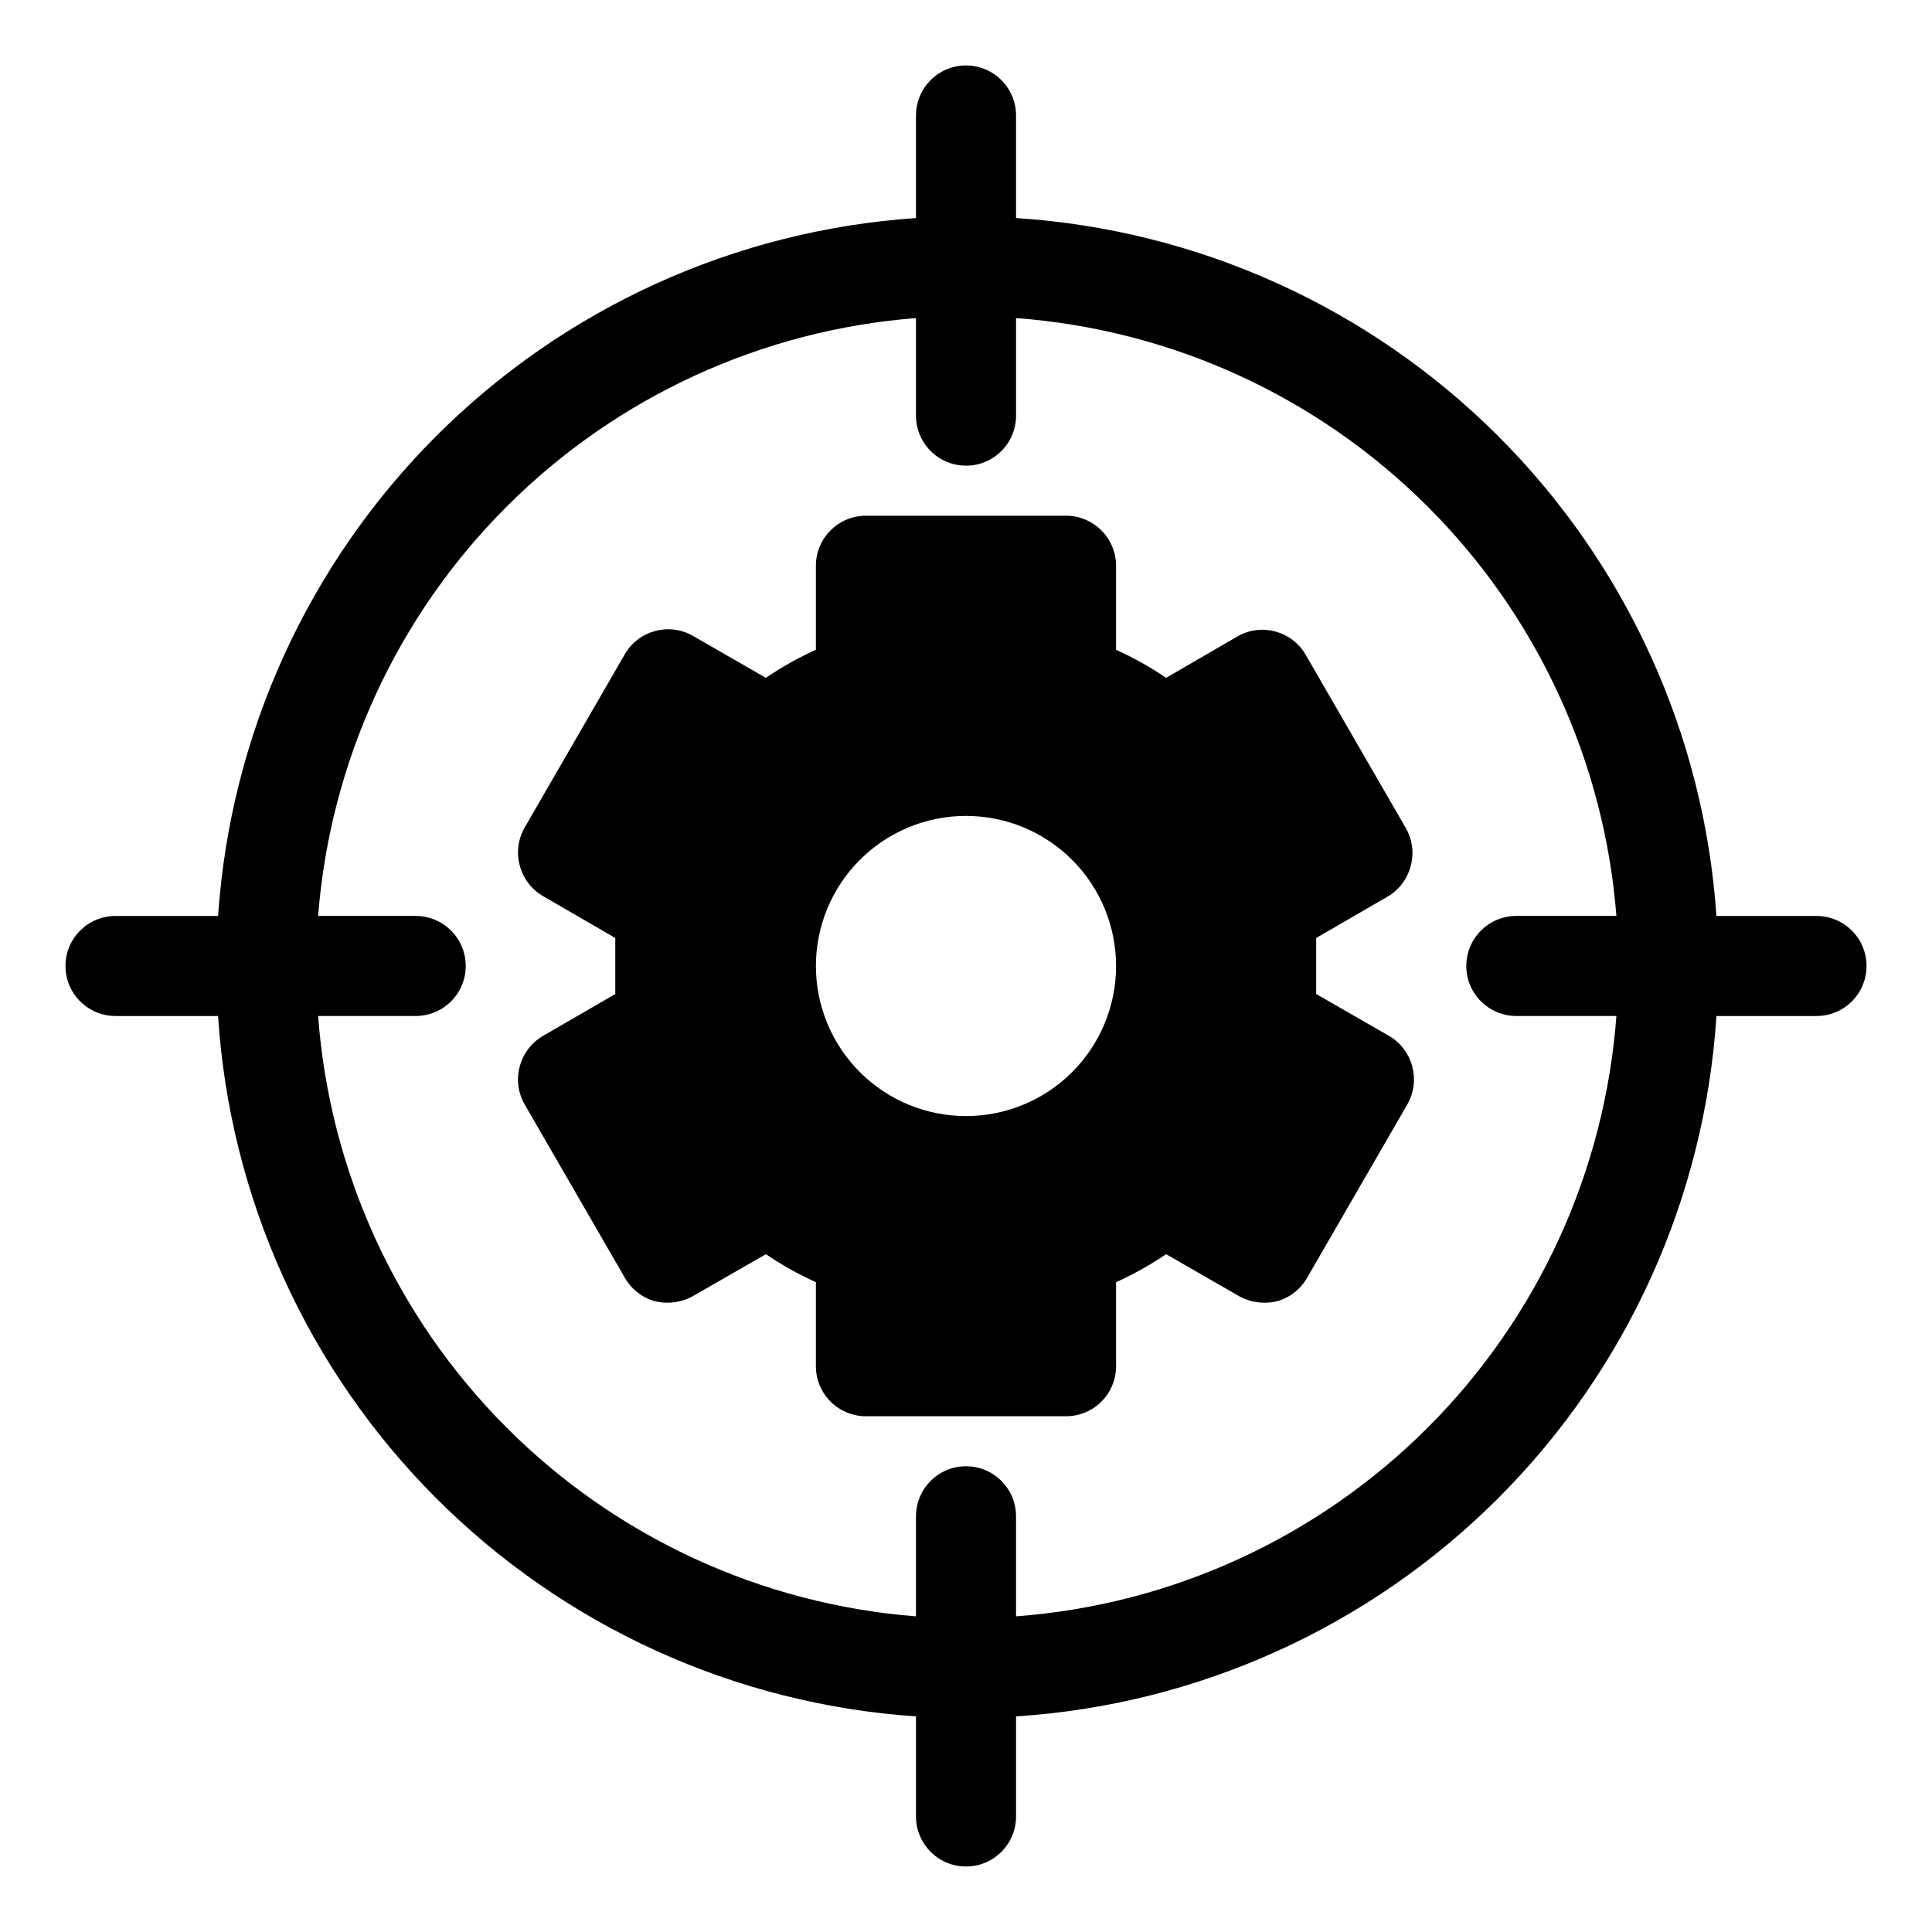
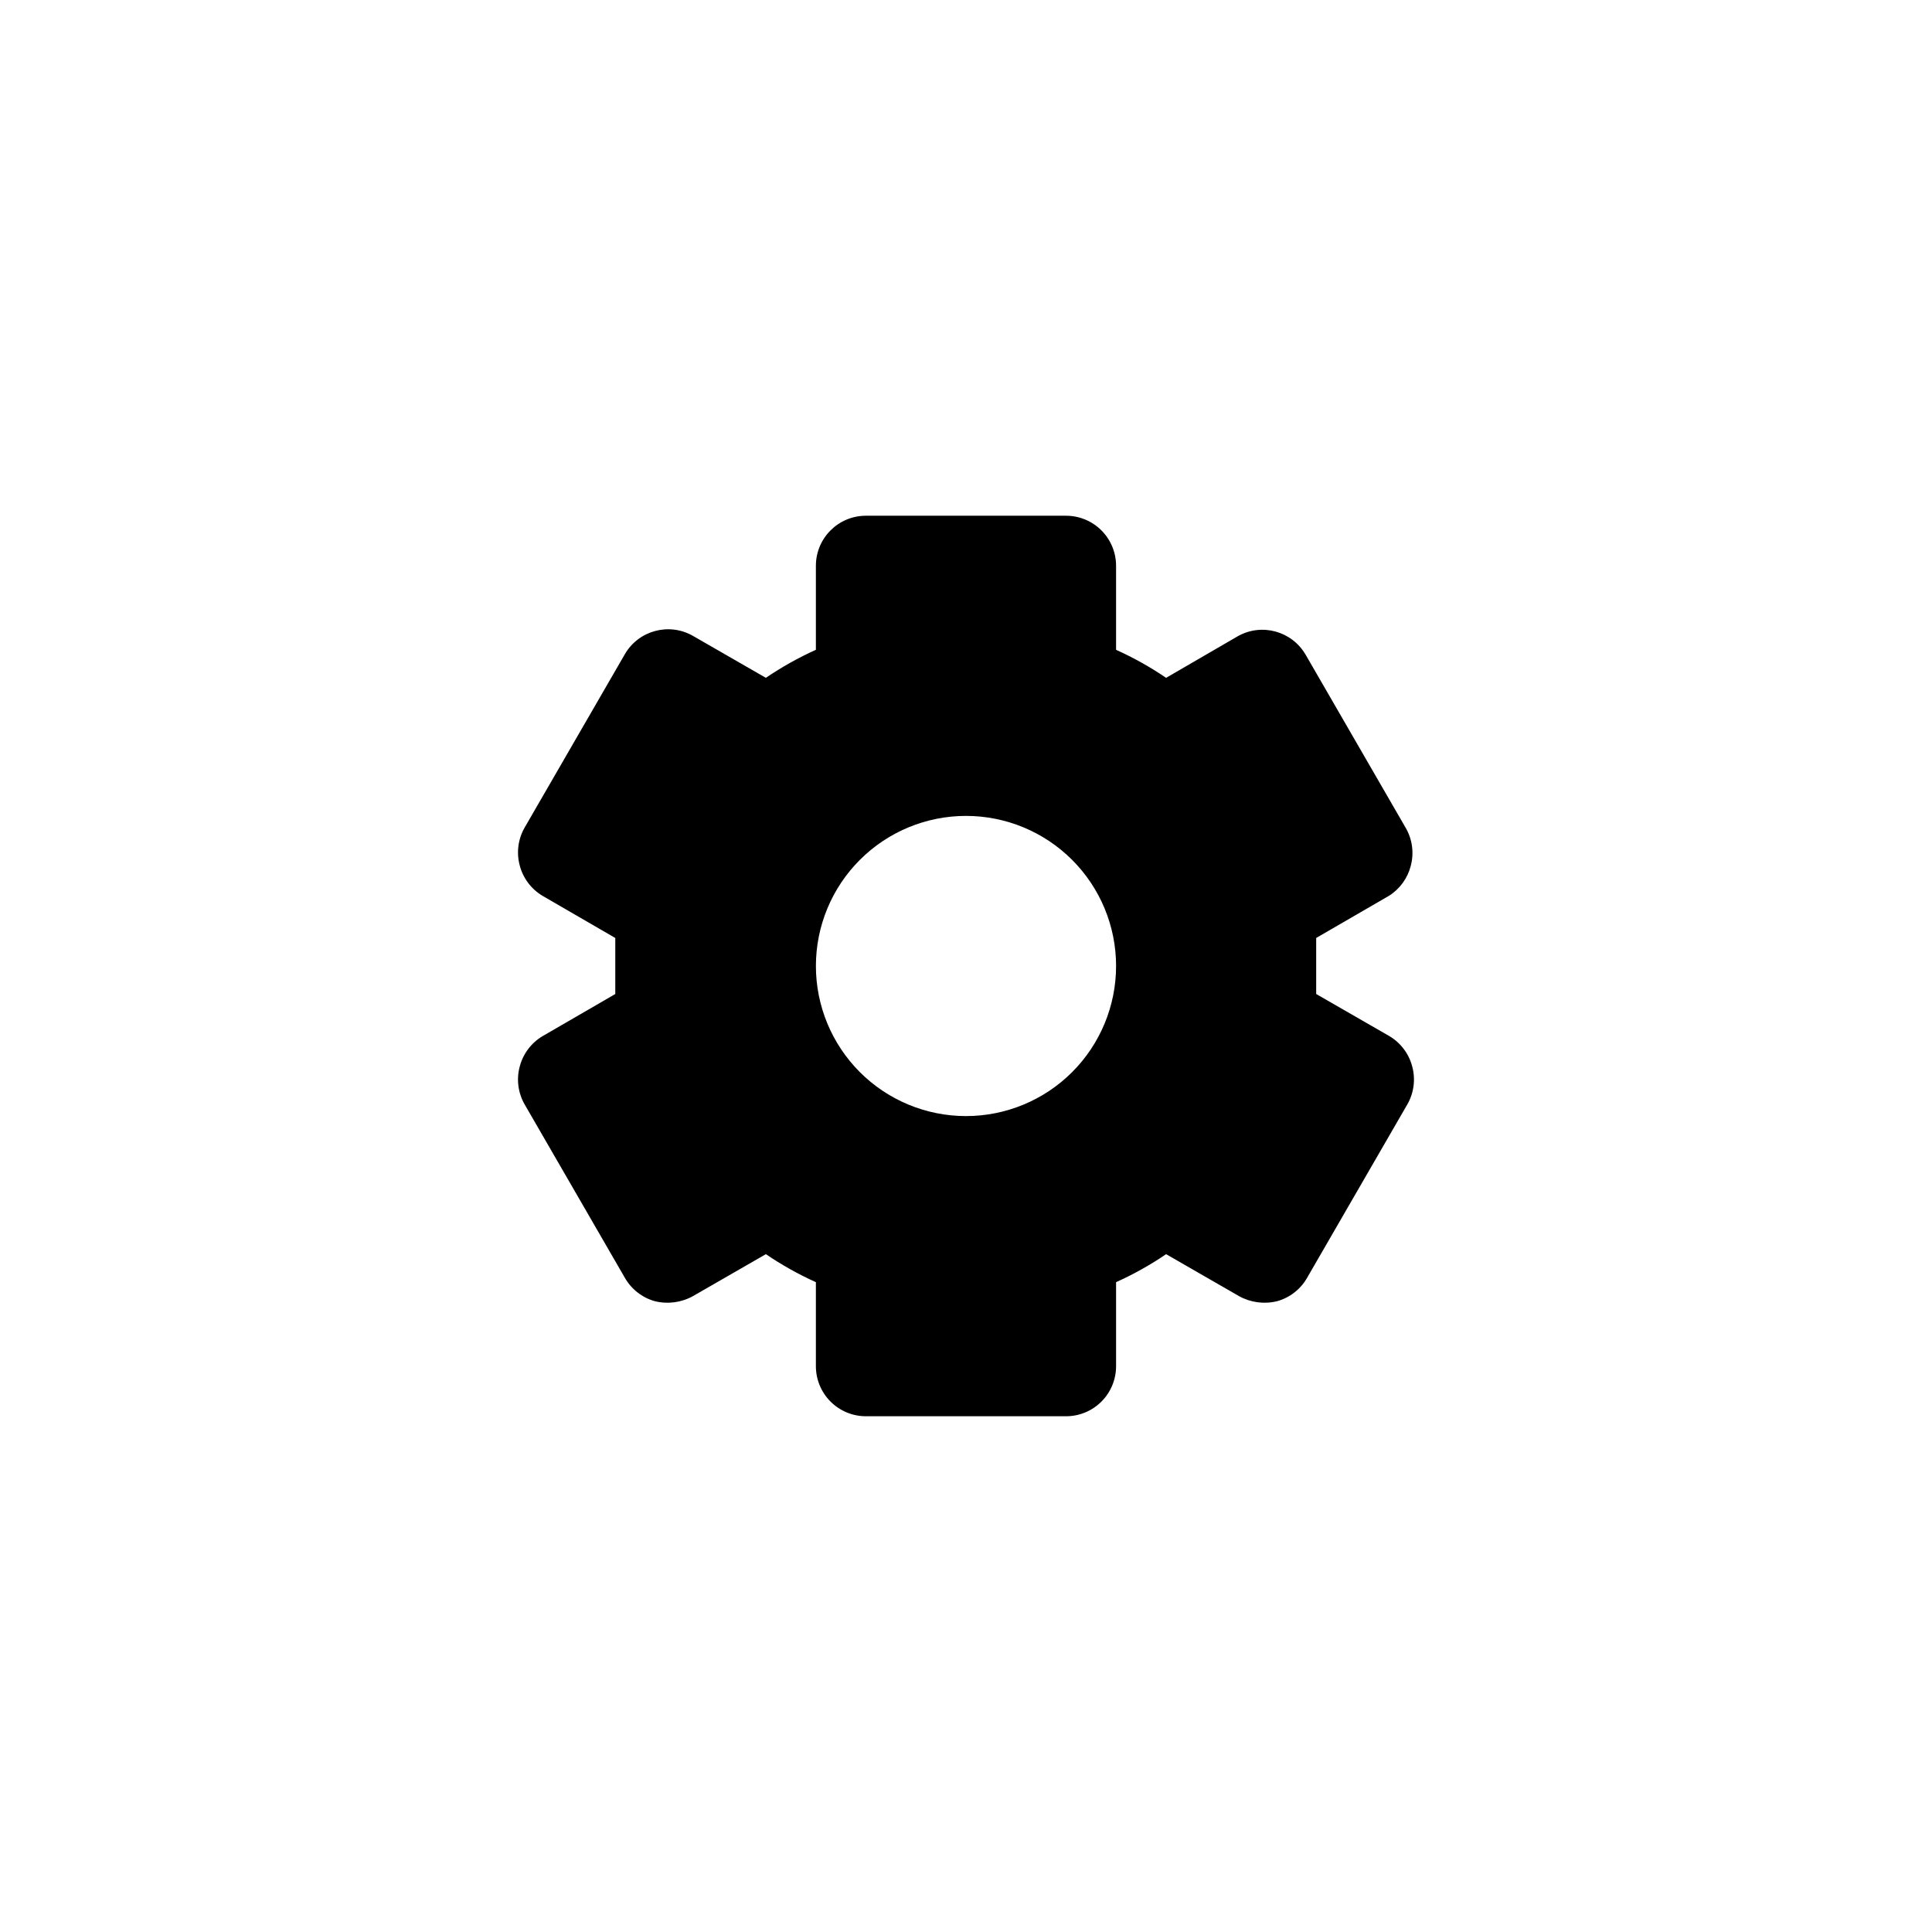
<svg xmlns="http://www.w3.org/2000/svg" fill="#000000" width="800px" height="800px" version="1.1" viewBox="144 144 512 512">
  <g>
-     <path d="m625.39 386.74h-26.516c-3.273-48.086-23.898-93.348-58.043-127.37-34.141-34.02-79.473-54.484-127.57-57.586v-27.18c0-7.32-5.938-13.258-13.258-13.258-7.324 0-13.258 5.938-13.258 13.258v27.18c-47.98 3.258-93.156 23.789-127.16 57.793-34.004 34.004-54.535 79.18-57.793 127.16h-27.18c-7.32 0-13.258 5.934-13.258 13.258 0 7.32 5.938 13.258 13.258 13.258h27.18c3.102 48.098 23.566 93.43 57.586 127.57 34.02 34.145 79.281 54.77 127.37 58.043v26.516c0 7.324 5.934 13.258 13.258 13.258 7.32 0 13.258-5.934 13.258-13.258v-26.516c48.203-3.121 93.625-23.676 127.78-57.832s54.711-79.578 57.832-127.78h26.516c7.324 0 13.258-5.938 13.258-13.258 0-7.324-5.934-13.258-13.258-13.258zm-212.13 185.61v-26.516c0-7.324-5.938-13.262-13.258-13.262-7.324 0-13.258 5.938-13.258 13.262v26.516c-41.062-3.215-79.617-21.027-108.68-50.211-29.062-29.188-46.715-67.812-49.758-108.89h25.855c7.32 0 13.258-5.938 13.258-13.258 0-7.324-5.938-13.258-13.258-13.258h-25.855c3.195-40.957 20.914-79.426 49.961-108.48 29.051-29.047 67.52-46.766 108.48-49.961v25.855c0 7.32 5.934 13.258 13.258 13.258 7.32 0 13.258-5.938 13.258-13.258v-25.855c41.074 3.043 79.699 20.695 108.89 49.758 29.184 29.062 46.996 67.617 50.211 108.68h-26.516c-7.324 0-13.262 5.934-13.262 13.258 0 7.32 5.938 13.258 13.262 13.258h26.516c-3.062 41.18-20.809 79.891-50.008 109.09-29.199 29.199-67.91 46.945-109.09 50.008z" />
    <path d="m517.86 373.48c0.914-3.398 0.438-7.023-1.324-10.074l-26.516-45.875h-0.004c-3.641-6.312-11.691-8.504-18.027-4.902l-18.961 11.004c-4.195-2.856-8.633-5.34-13.258-7.426v-22.273c0-3.516-1.398-6.891-3.883-9.375-2.488-2.488-5.859-3.883-9.375-3.883h-53.035c-7.32 0-13.258 5.934-13.258 13.258v22.273c-4.625 2.086-9.059 4.57-13.258 7.426l-19.355-11.137c-6.336-3.598-14.391-1.41-18.031 4.902l-26.516 45.875c-1.762 3.051-2.242 6.676-1.328 10.078 0.883 3.394 3.078 6.305 6.102 8.086l19.223 11.137v7.426 7.426l-19.223 11.137v-0.004c-3.023 1.785-5.219 4.691-6.102 8.09-0.914 3.402-0.434 7.027 1.328 10.074l26.516 45.875c1.727 3.043 4.586 5.285 7.953 6.231 3.406 0.844 7.008 0.371 10.078-1.324l19.355-11.137c4.199 2.852 8.633 5.336 13.258 7.422v22.273c0 3.516 1.398 6.891 3.883 9.375 2.488 2.488 5.859 3.883 9.375 3.883h53.035c3.516 0 6.887-1.395 9.375-3.883 2.484-2.484 3.883-5.859 3.883-9.375v-22.273c4.625-2.086 9.062-4.57 13.258-7.422l19.355 11.137c3.074 1.695 6.672 2.168 10.078 1.324 3.371-0.945 6.231-3.188 7.953-6.231l26.516-45.875c1.766-3.047 2.242-6.672 1.328-10.074-0.883-3.398-3.074-6.305-6.098-8.09l-19.359-11.137v-7.426-7.426l19.223-11.137 0.004 0.004c2.894-1.805 4.984-4.652 5.832-7.957zm-117.86 66.293c-10.551 0-20.668-4.191-28.125-11.648-7.461-7.461-11.652-17.578-11.652-28.125 0-10.551 4.191-20.668 11.652-28.125 7.457-7.461 17.574-11.652 28.125-11.652 10.547 0 20.664 4.191 28.125 11.652 7.457 7.457 11.648 17.574 11.648 28.125 0 10.547-4.191 20.664-11.648 28.125-7.461 7.457-17.578 11.648-28.125 11.648z" />
  </g>
</svg>